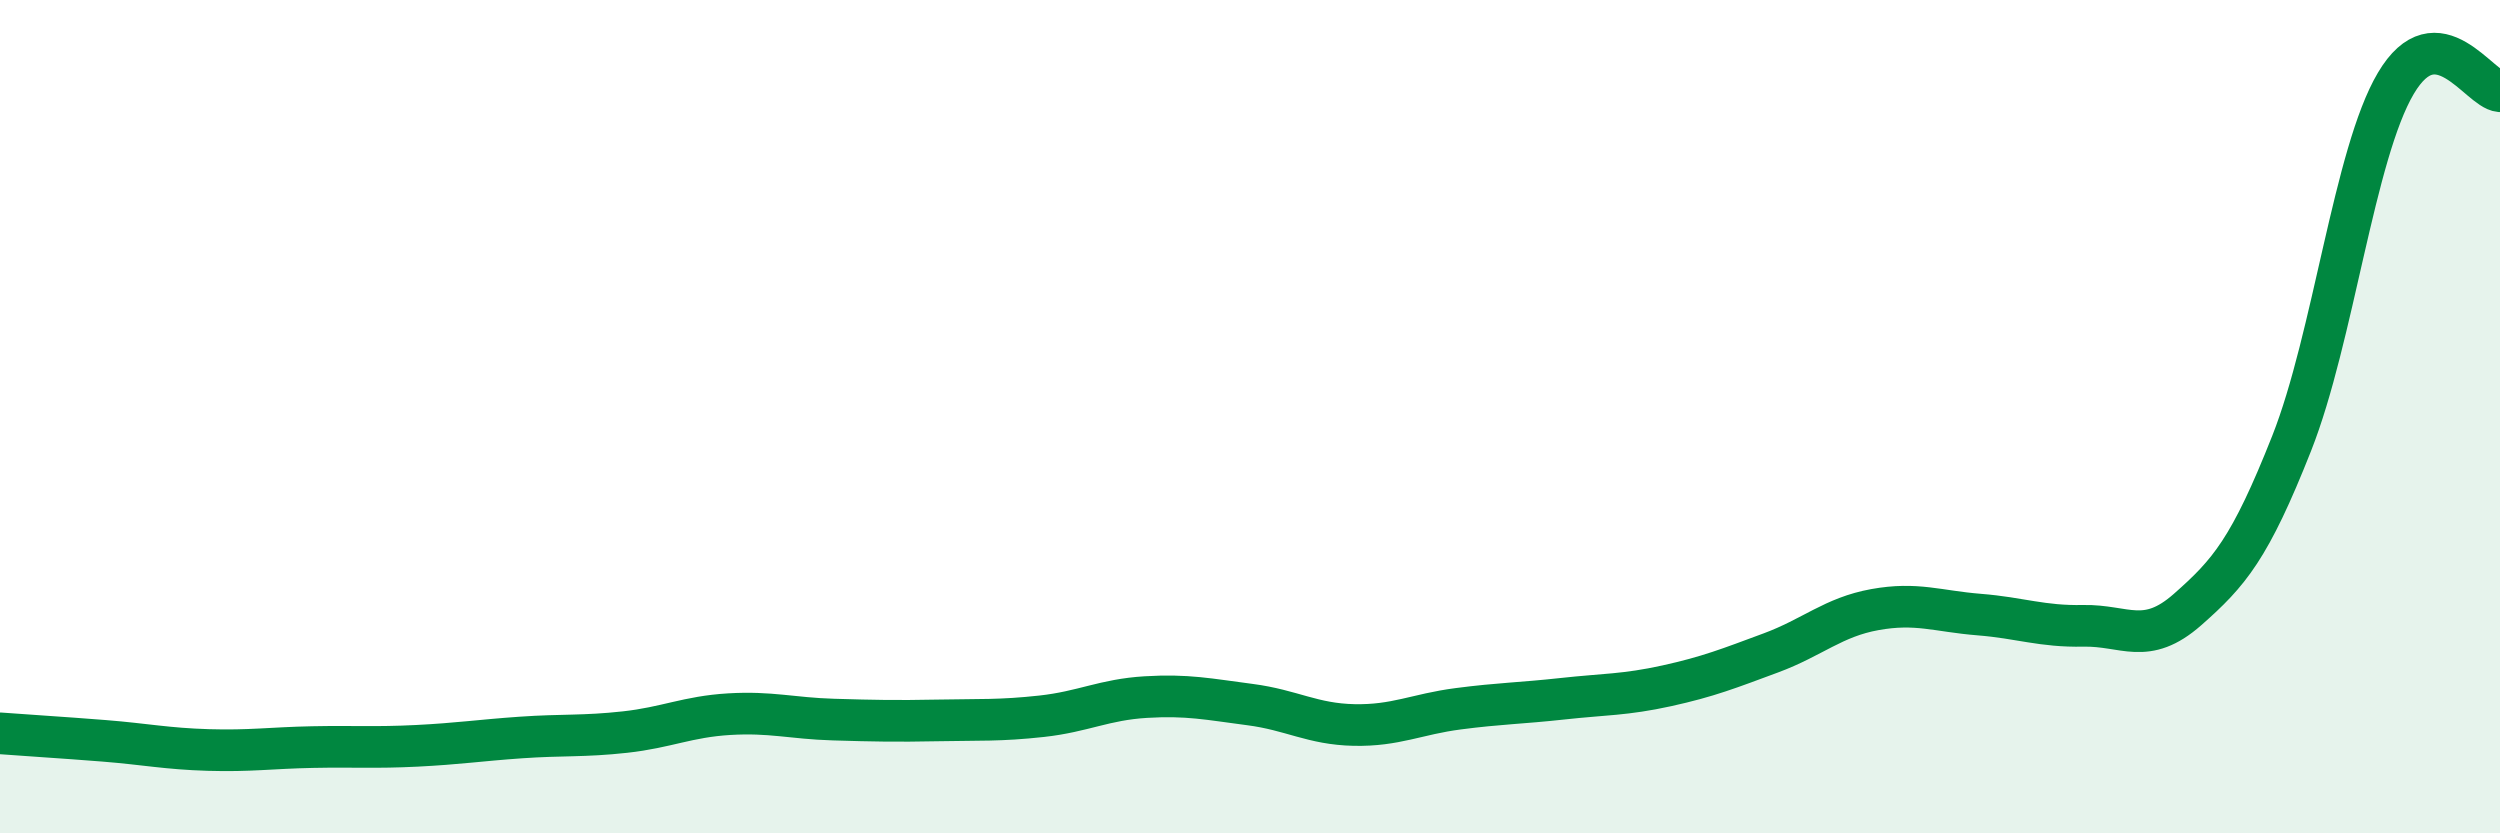
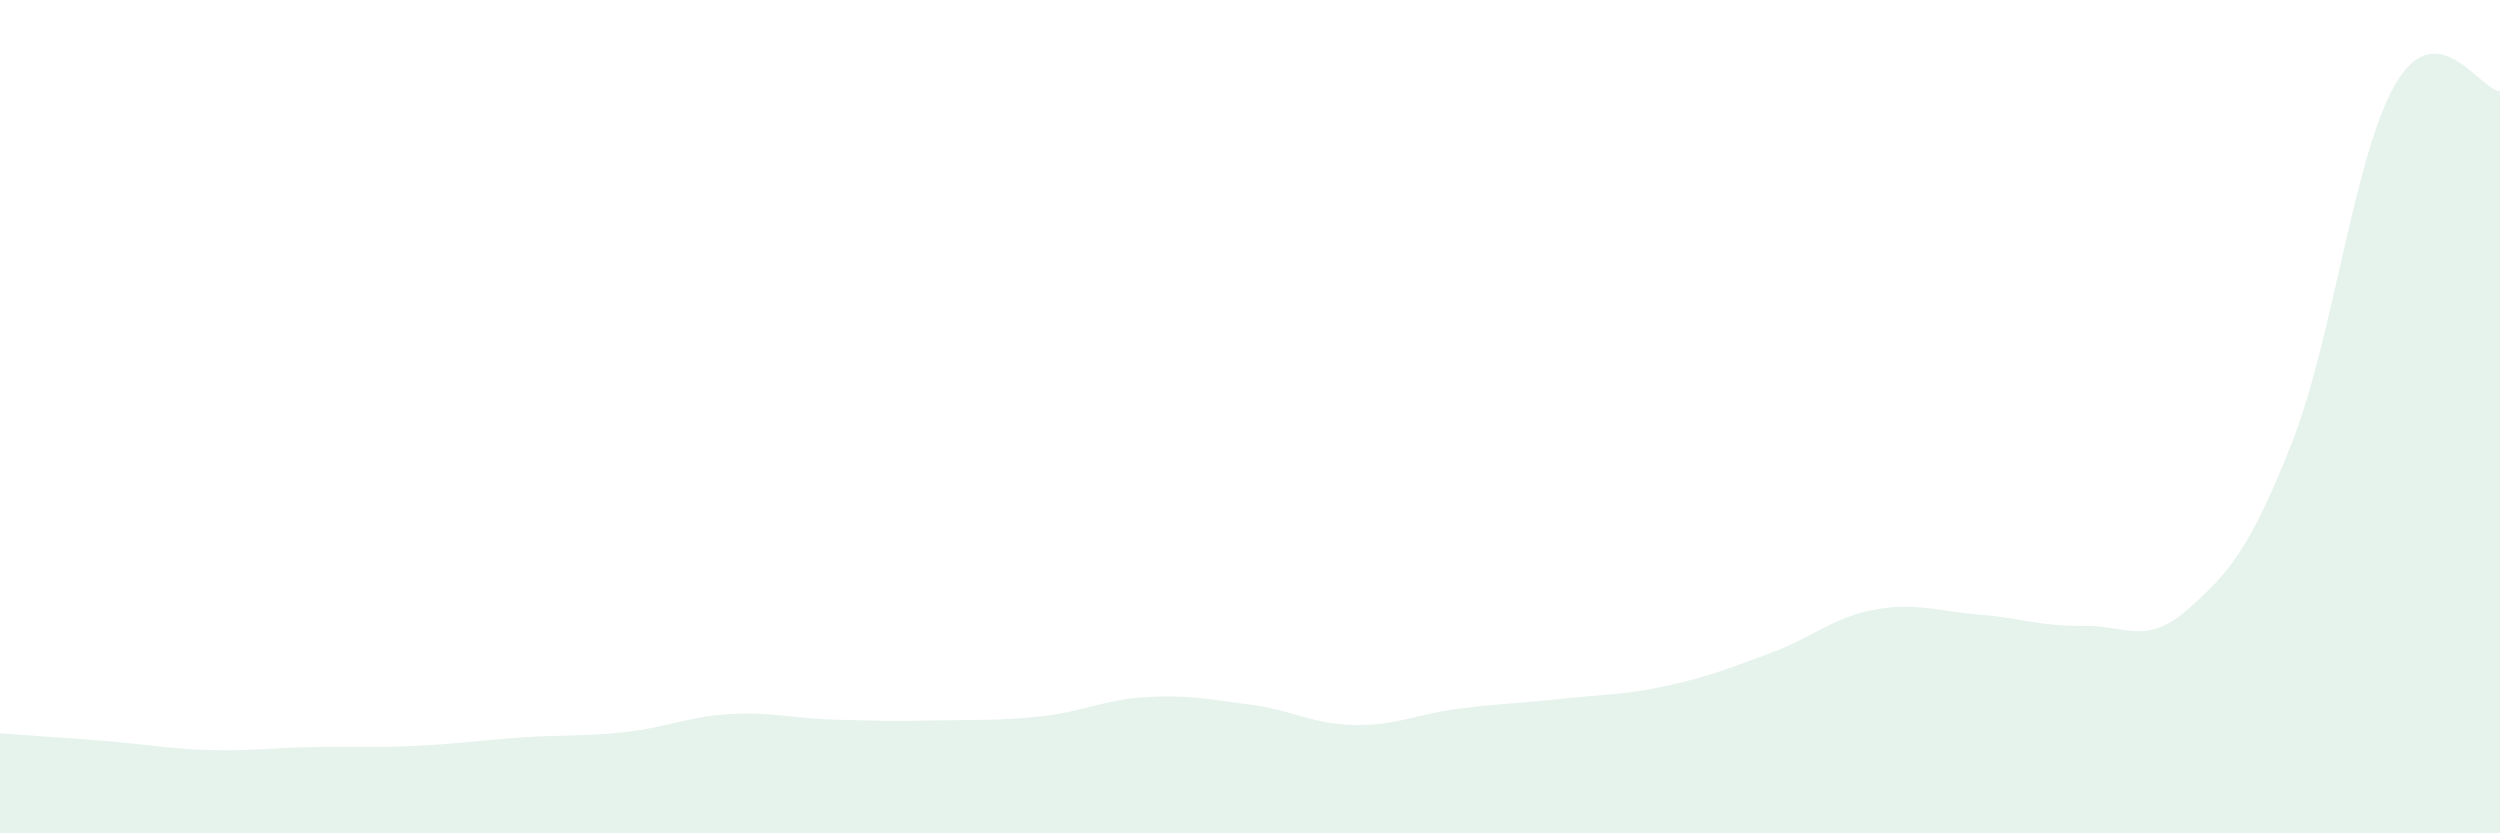
<svg xmlns="http://www.w3.org/2000/svg" width="60" height="20" viewBox="0 0 60 20">
  <path d="M 0,17.6 C 0.5,17.64 1.5,17.7 2.5,17.78 C 3.5,17.86 4,17.97 5,18 C 6,18.03 6.5,17.95 7.5,17.93 C 8.5,17.91 9,17.95 10,17.9 C 11,17.85 11.5,17.77 12.5,17.7 C 13.5,17.63 14,17.68 15,17.57 C 16,17.46 16.5,17.2 17.5,17.14 C 18.5,17.08 19,17.24 20,17.27 C 21,17.3 21.5,17.31 22.5,17.29 C 23.5,17.27 24,17.3 25,17.19 C 26,17.08 26.5,16.79 27.5,16.73 C 28.5,16.67 29,16.78 30,16.91 C 31,17.04 31.5,17.38 32.5,17.4 C 33.5,17.42 34,17.14 35,17.01 C 36,16.88 36.5,16.88 37.5,16.77 C 38.5,16.66 39,16.68 40,16.46 C 41,16.24 41.5,16.04 42.5,15.67 C 43.5,15.3 44,14.81 45,14.63 C 46,14.45 46.5,14.67 47.5,14.75 C 48.5,14.83 49,15.04 50,15.02 C 51,15 51.5,15.51 52.5,14.63 C 53.5,13.75 54,13.17 55,10.64 C 56,8.11 56.5,3.69 57.5,2 C 58.5,0.31 59.5,2.15 60,2.19L60 20L0 20Z" fill="#008740" opacity="0.1" stroke-linecap="round" stroke-linejoin="round" />
-   <path d="M 0,17.6 C 0.5,17.64 1.5,17.7 2.5,17.78 C 3.5,17.86 4,17.97 5,18 C 6,18.03 6.5,17.95 7.5,17.93 C 8.5,17.91 9,17.95 10,17.9 C 11,17.85 11.5,17.77 12.5,17.7 C 13.5,17.63 14,17.68 15,17.57 C 16,17.46 16.5,17.2 17.5,17.14 C 18.5,17.08 19,17.24 20,17.27 C 21,17.3 21.5,17.31 22.5,17.29 C 23.5,17.27 24,17.3 25,17.19 C 26,17.08 26.5,16.79 27.5,16.73 C 28.5,16.67 29,16.78 30,16.91 C 31,17.04 31.5,17.38 32.5,17.4 C 33.5,17.42 34,17.14 35,17.01 C 36,16.88 36.5,16.88 37.5,16.77 C 38.5,16.66 39,16.68 40,16.46 C 41,16.24 41.5,16.04 42.5,15.67 C 43.5,15.3 44,14.81 45,14.63 C 46,14.45 46.5,14.67 47.5,14.75 C 48.5,14.83 49,15.04 50,15.02 C 51,15 51.5,15.51 52.5,14.63 C 53.5,13.75 54,13.17 55,10.64 C 56,8.11 56.5,3.69 57.5,2 C 58.5,0.31 59.5,2.15 60,2.19" stroke="#008740" stroke-width="1" fill="none" stroke-linecap="round" stroke-linejoin="round" />
</svg>